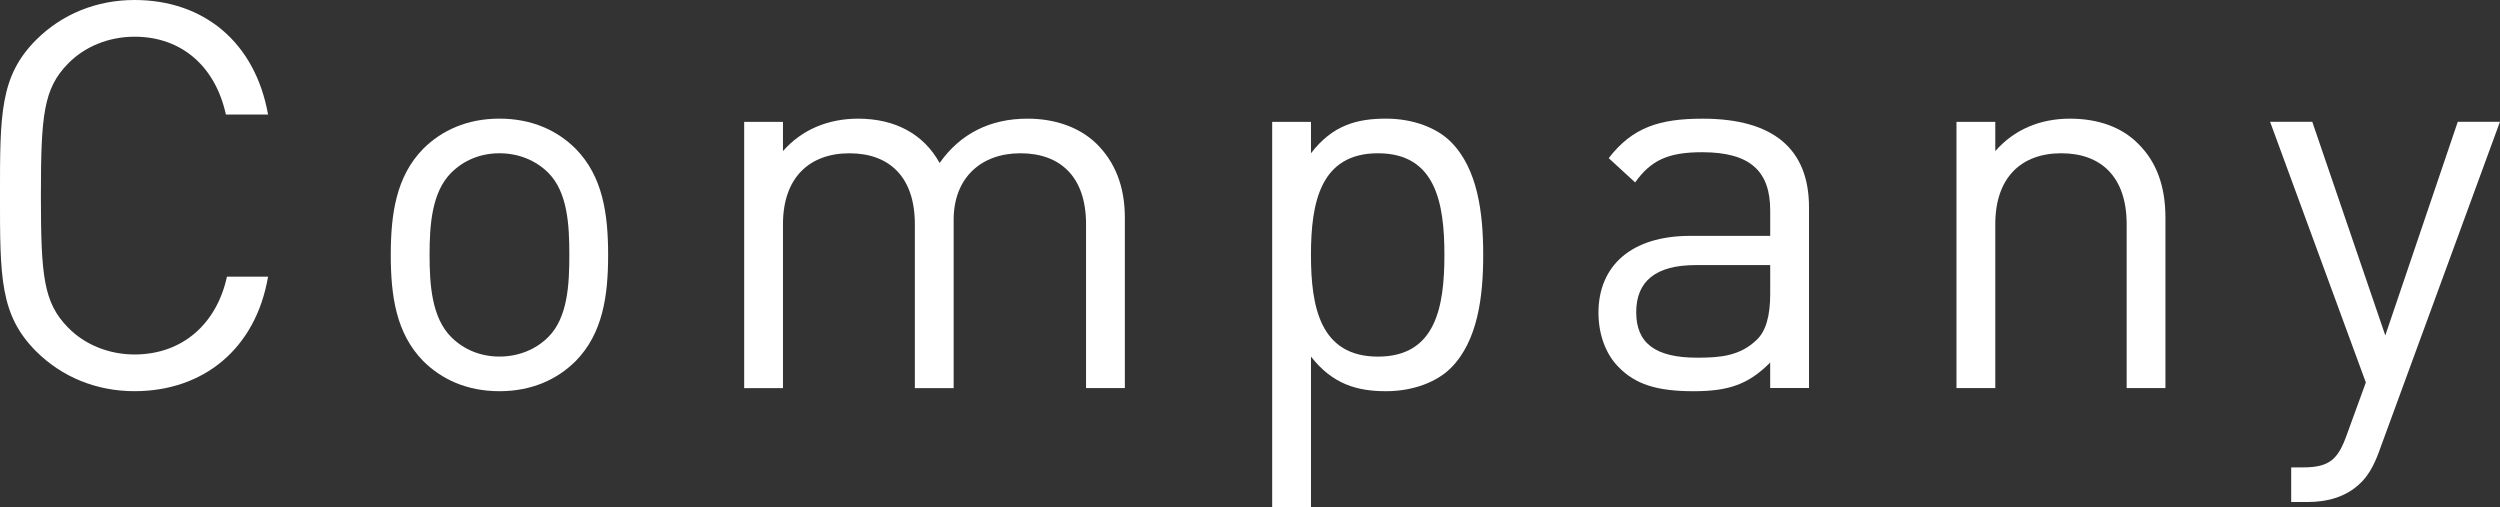
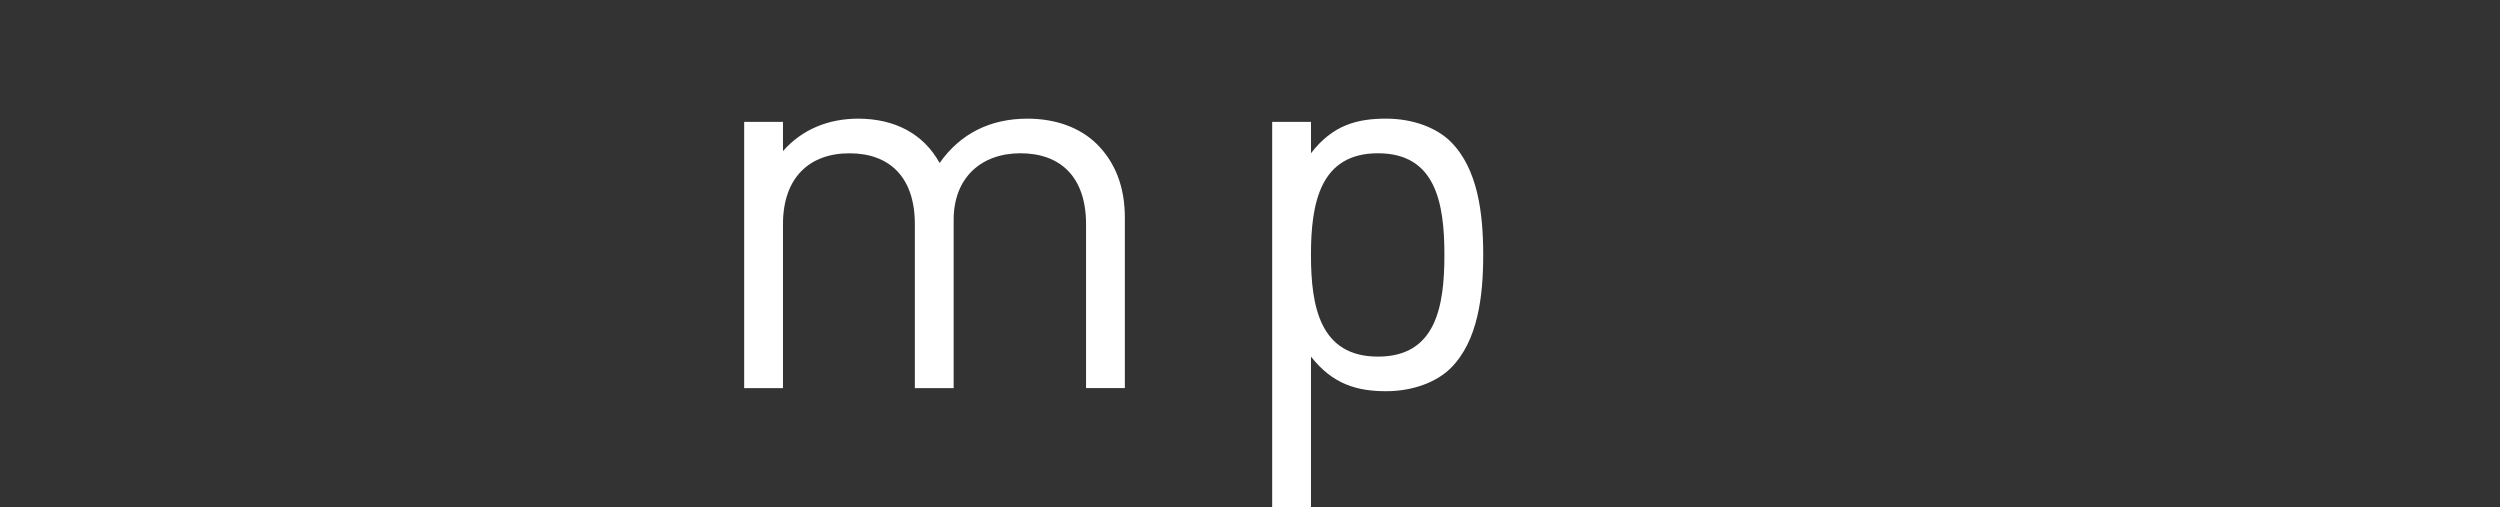
<svg xmlns="http://www.w3.org/2000/svg" id="_レイヤー_2" data-name="レイヤー 2" viewBox="0 0 104.965 21.295">
  <rect x="0" y="0" width="104.965" height="21.295" fill="#333333" stroke="none" />
  <g id="desgin">
    <g>
-       <path d="M5.646,16.424c-1.59,0-3.043-.589-4.133-1.677-1.514-1.52-1.514-3.109-1.514-6.535S0,3.197,1.514,1.677C2.603.589,4.057,0,5.646,0c2.907,0,5.064,1.768,5.609,4.808h-1.771c-.431-1.974-1.817-3.267-3.838-3.267-1.067,0-2.09.408-2.793,1.134-1.022,1.044-1.136,2.156-1.136,5.536s.113,4.493,1.136,5.537c.704.726,1.726,1.135,2.793,1.135,2.021,0,3.452-1.293,3.883-3.267h1.726c-.522,3.041-2.725,4.808-5.609,4.808Z" fill="#fff" stroke-width="0" />
-       <path d="M24.176,15.154c-.772.772-1.841,1.271-3.206,1.271s-2.434-.499-3.206-1.271c-1.131-1.158-1.357-2.725-1.357-4.451s.227-3.293,1.357-4.451c.772-.772,1.841-1.271,3.206-1.271s2.434.499,3.206,1.271c1.131,1.158,1.357,2.725,1.357,4.451s-.226,3.292-1.357,4.451ZM23.017,7.252c-.523-.522-1.25-.817-2.047-.817s-1.501.295-2.024.817c-.819.817-.91,2.203-.91,3.451s.091,2.634.91,3.451c.523.522,1.228.817,2.024.817s1.524-.295,2.047-.817c.819-.817.887-2.203.887-3.451s-.068-2.634-.887-3.451Z" fill="#fff" stroke-width="0" />
      <path d="M45.599,16.294v-6.884c0-1.976-1.071-2.975-2.757-2.975-1.64,0-2.802,1.022-2.802,2.794v7.066h-1.629v-6.884c0-1.976-1.066-2.975-2.746-2.975s-2.791,1.022-2.791,2.975v6.884h-1.629V5.118h1.629v1.226c.794-.908,1.906-1.362,3.154-1.362,1.543,0,2.745.635,3.423,1.861.862-1.226,2.115-1.861,3.687-1.861,1.208,0,2.21.386,2.891,1.044.792.772,1.199,1.817,1.199,3.111v7.157h-1.629Z" fill="#fff" stroke-width="0" />
      <path d="M60.917,15.449c-.589.59-1.587.976-2.721.976-1.225,0-2.246-.295-3.153-1.453v6.323h-1.629V5.118h1.629v1.316c.907-1.18,1.928-1.453,3.153-1.453,1.134,0,2.132.386,2.721.976,1.131,1.135,1.357,2.997,1.357,4.746s-.226,3.61-1.357,4.746ZM57.855,6.435c-2.428,0-2.813,2.089-2.813,4.269s.385,4.269,2.813,4.269,2.79-2.089,2.79-4.269-.363-4.269-2.79-4.269Z" fill="#fff" stroke-width="0" />
-       <path d="M74.323,16.289v-1.067c-.907.908-1.724,1.204-3.221,1.204-1.542,0-2.45-.295-3.151-1.022-.543-.545-.838-1.386-.838-2.273,0-1.955,1.358-3.228,3.854-3.228h3.357v-1.065c0-1.632-.816-2.447-2.858-2.447-1.429,0-2.155.34-2.813,1.269l-1.109-1.02c.996-1.294,2.13-1.657,3.945-1.657,2.994,0,4.464,1.295,4.464,3.72v7.588h-1.629ZM74.323,11.13h-3.13c-1.679,0-2.495.682-2.495,1.978s.794,1.91,2.563,1.91c.953,0,1.792-.068,2.496-.75.385-.364.567-1,.567-1.932v-1.205Z" fill="#fff" stroke-width="0" />
-       <path d="M89.29,16.294v-6.884c0-1.976-1.067-2.975-2.747-2.975s-2.769,1.022-2.769,2.975v6.884h-1.629V5.118h1.629v1.226c.794-.908,1.884-1.362,3.132-1.362,1.203,0,2.179.363,2.858,1.044.792.772,1.154,1.817,1.154,3.111v7.157h-1.629Z" fill="#fff" stroke-width="0" />
-       <path d="M99.877,18.988c-.227.613-.477,1.022-.795,1.317-.591.567-1.385.772-2.18.772h-.704v-1.453h.5c1.136,0,1.476-.363,1.84-1.385l.794-2.18-4.02-10.946h1.771l3.066,8.971,3.043-8.971h1.771l-5.087,13.875Z" fill="#fff" stroke-width="0" />
    </g>
  </g>
</svg>